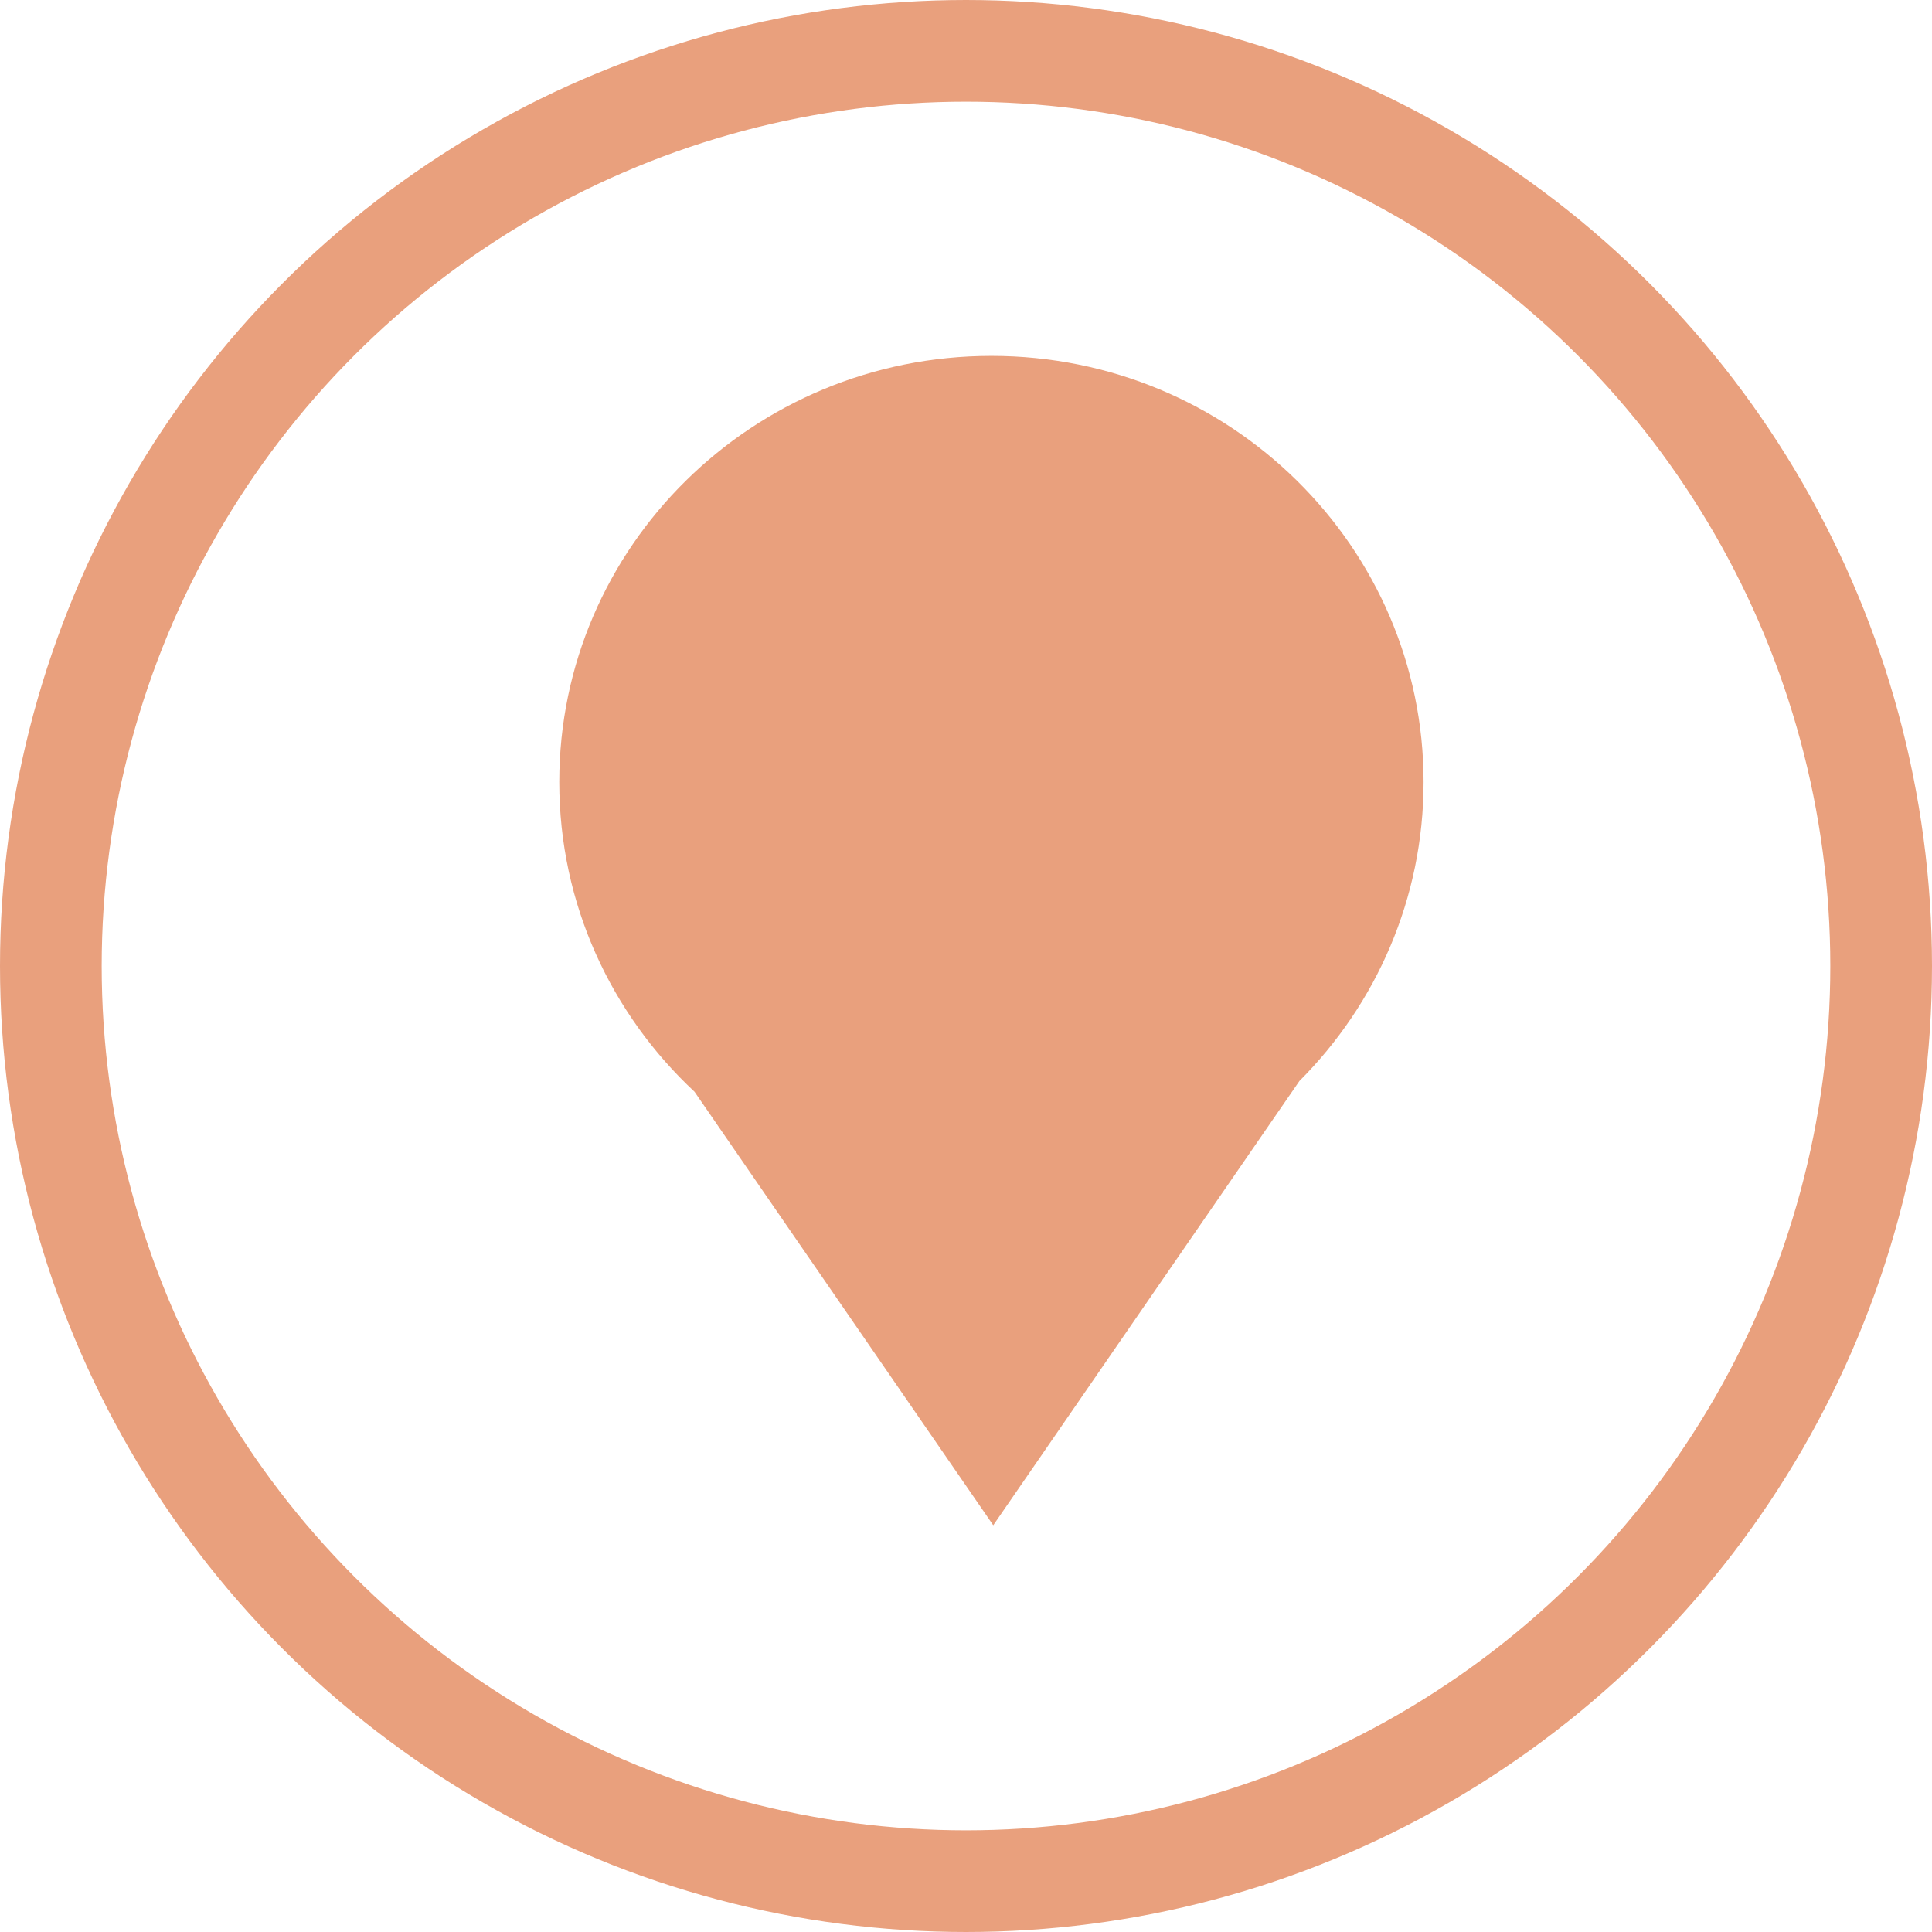
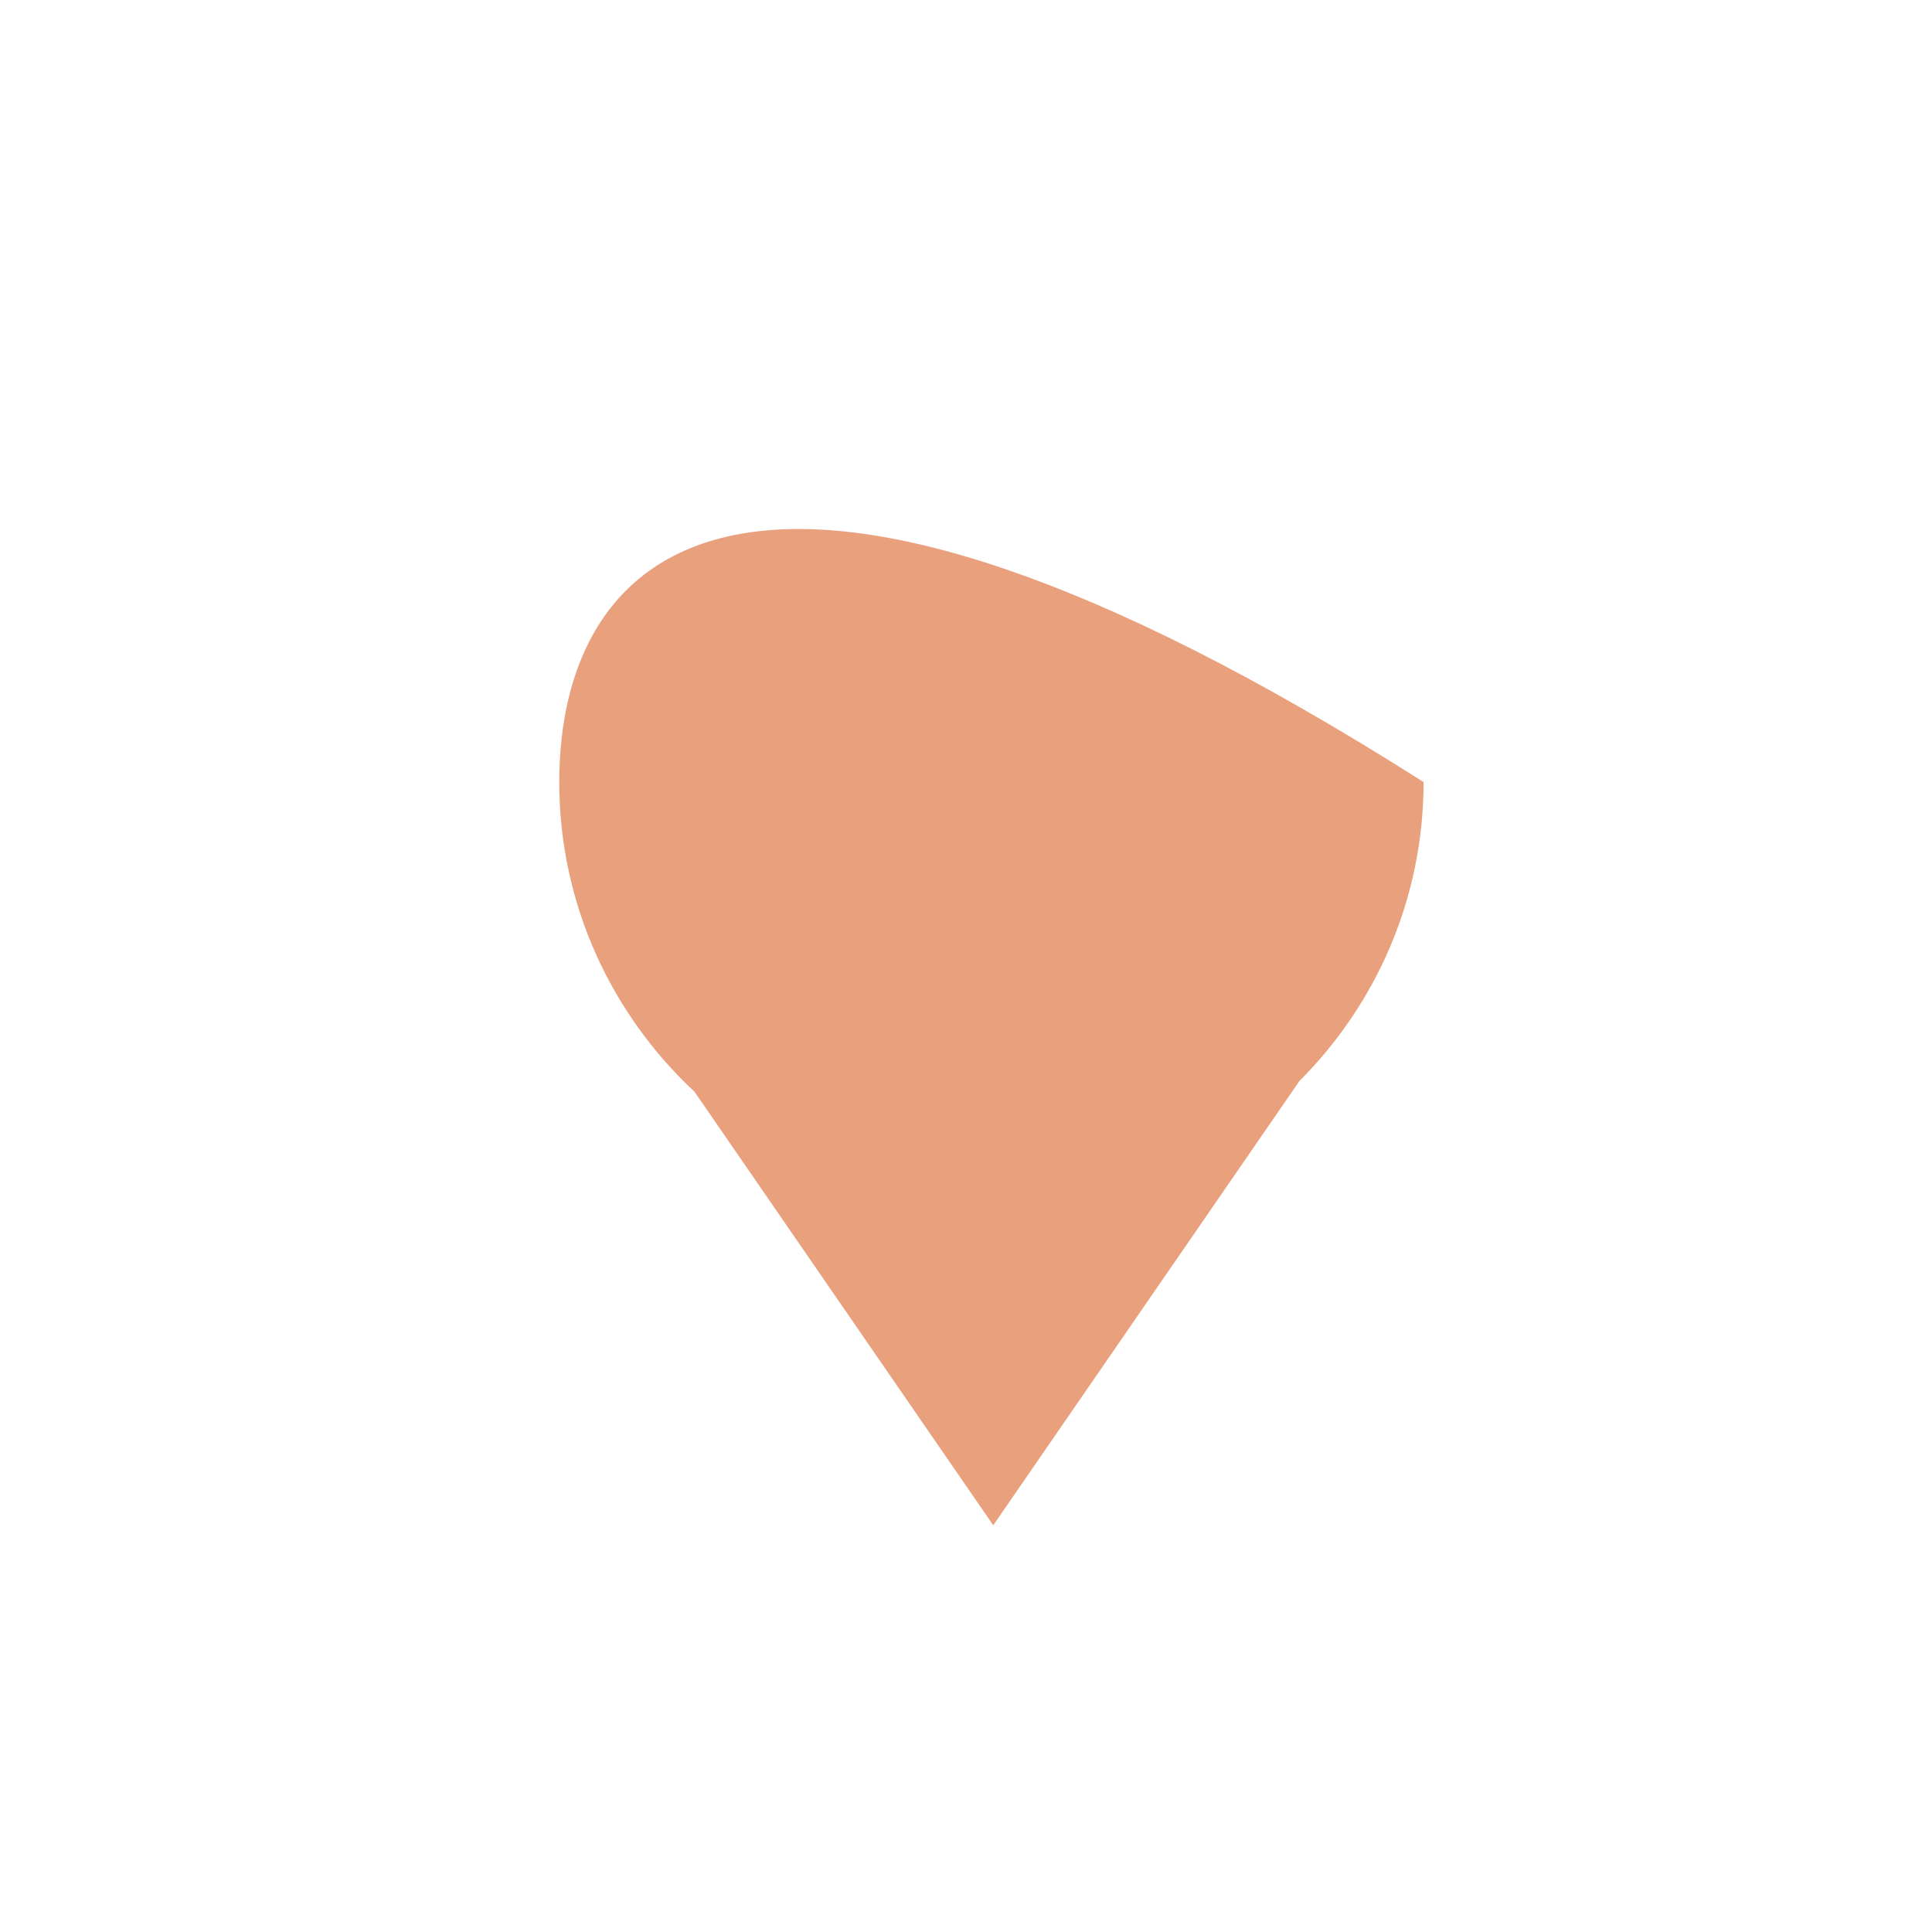
<svg xmlns="http://www.w3.org/2000/svg" width="38px" height="38px" viewBox="0 0 38 38" version="1.1">
  <title>categ</title>
  <desc>Created with Sketch.</desc>
  <defs />
  <g id="Page-1" stroke="none" stroke-width="1" fill="none" fill-rule="evenodd">
    <g id="VILLA-X-Copy-2" transform="translate(-12, -166)">
      <g id="listado-obras" transform="translate(-3, 64)">
        <g id="obras" transform="translate(16, 81)">
          <g id="obra-1">
            <g id="agua" transform="translate(0, 22)">
              <g id="Group">
-                 <circle id="Oval-2" stroke="#E9A07D" stroke-width="2" cx="18" cy="18" r="18" />
-                 <path d="M12.66,14.527 L18.536,6 L24.558,14.738 C26.068,16.251 27,18.327 27,20.618 C27,25.247 23.194,29 18.5,29 C13.806,29 10,25.247 10,20.618 C10,18.219 11.022,16.055 12.66,14.527 Z" id="Combined-Shape" fill="#E9A07D" transform="translate(18.5, 17.5) scale(1, -1) translate(-18.5, -17.5) " />
+                 <path d="M12.66,14.527 L18.536,6 L24.558,14.738 C26.068,16.251 27,18.327 27,20.618 C13.806,29 10,25.247 10,20.618 C10,18.219 11.022,16.055 12.66,14.527 Z" id="Combined-Shape" fill="#E9A07D" transform="translate(18.5, 17.5) scale(1, -1) translate(-18.5, -17.5) " />
              </g>
            </g>
          </g>
        </g>
      </g>
    </g>
  </g>
</svg>